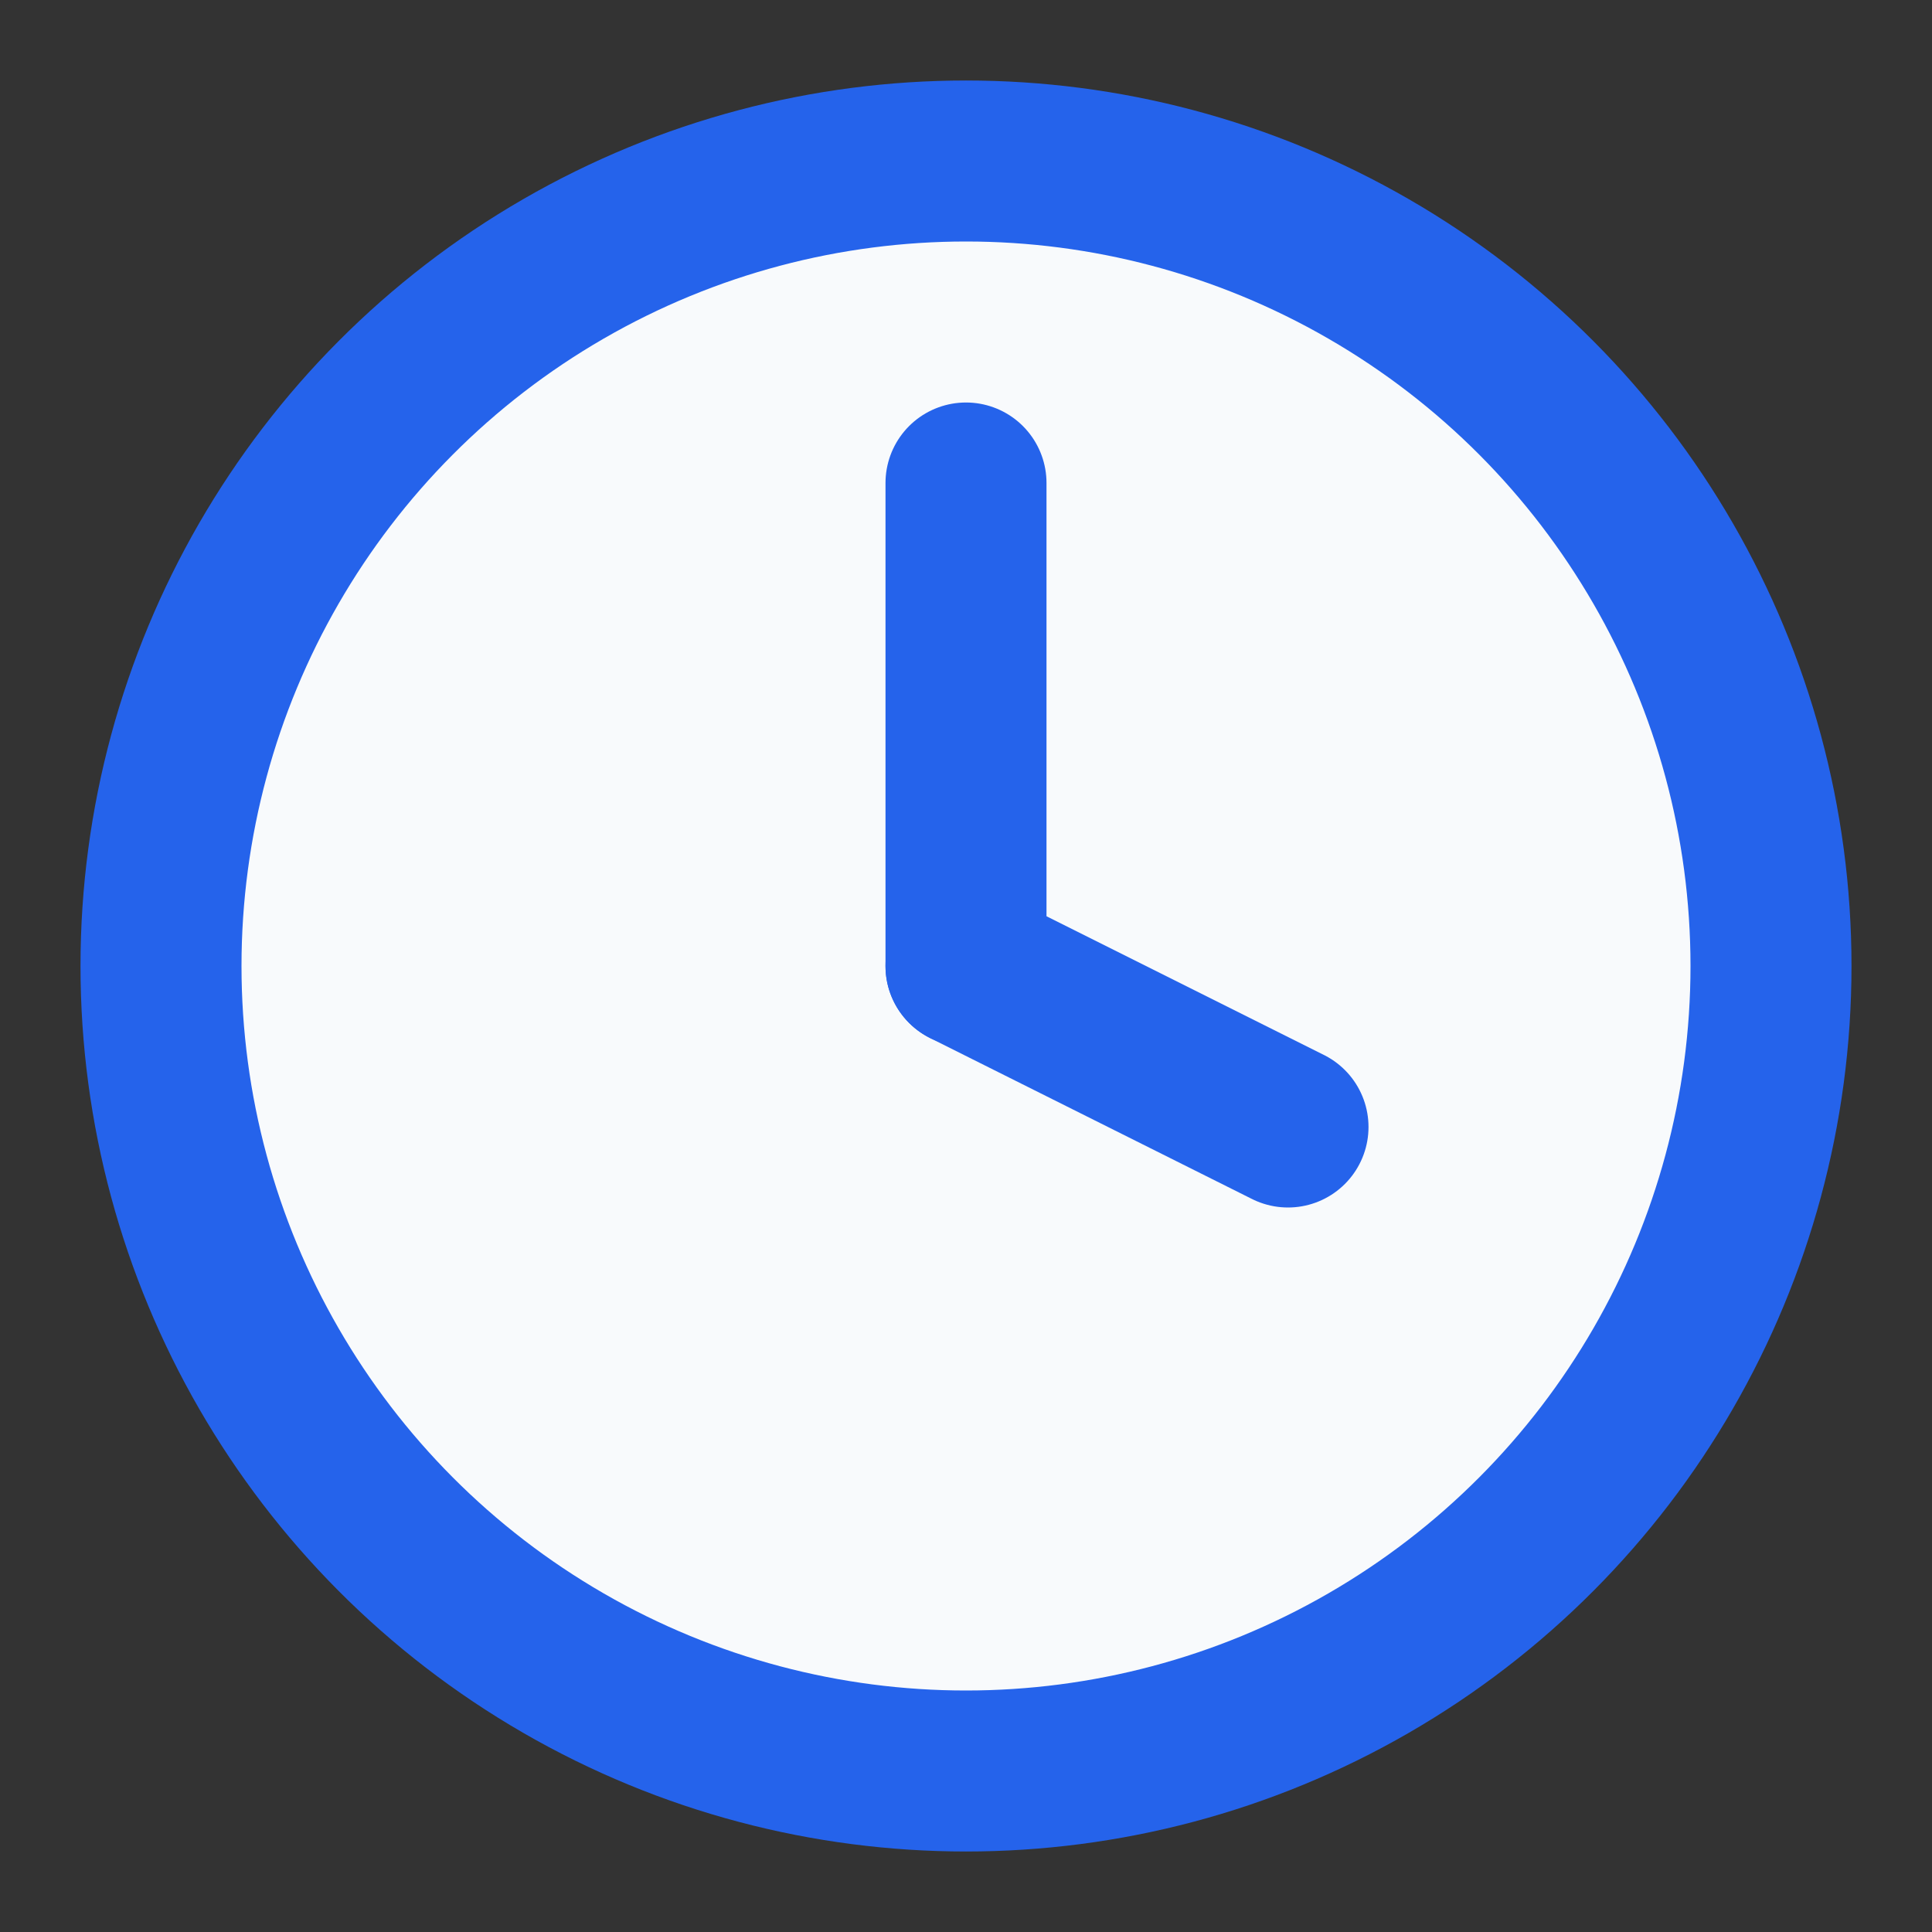
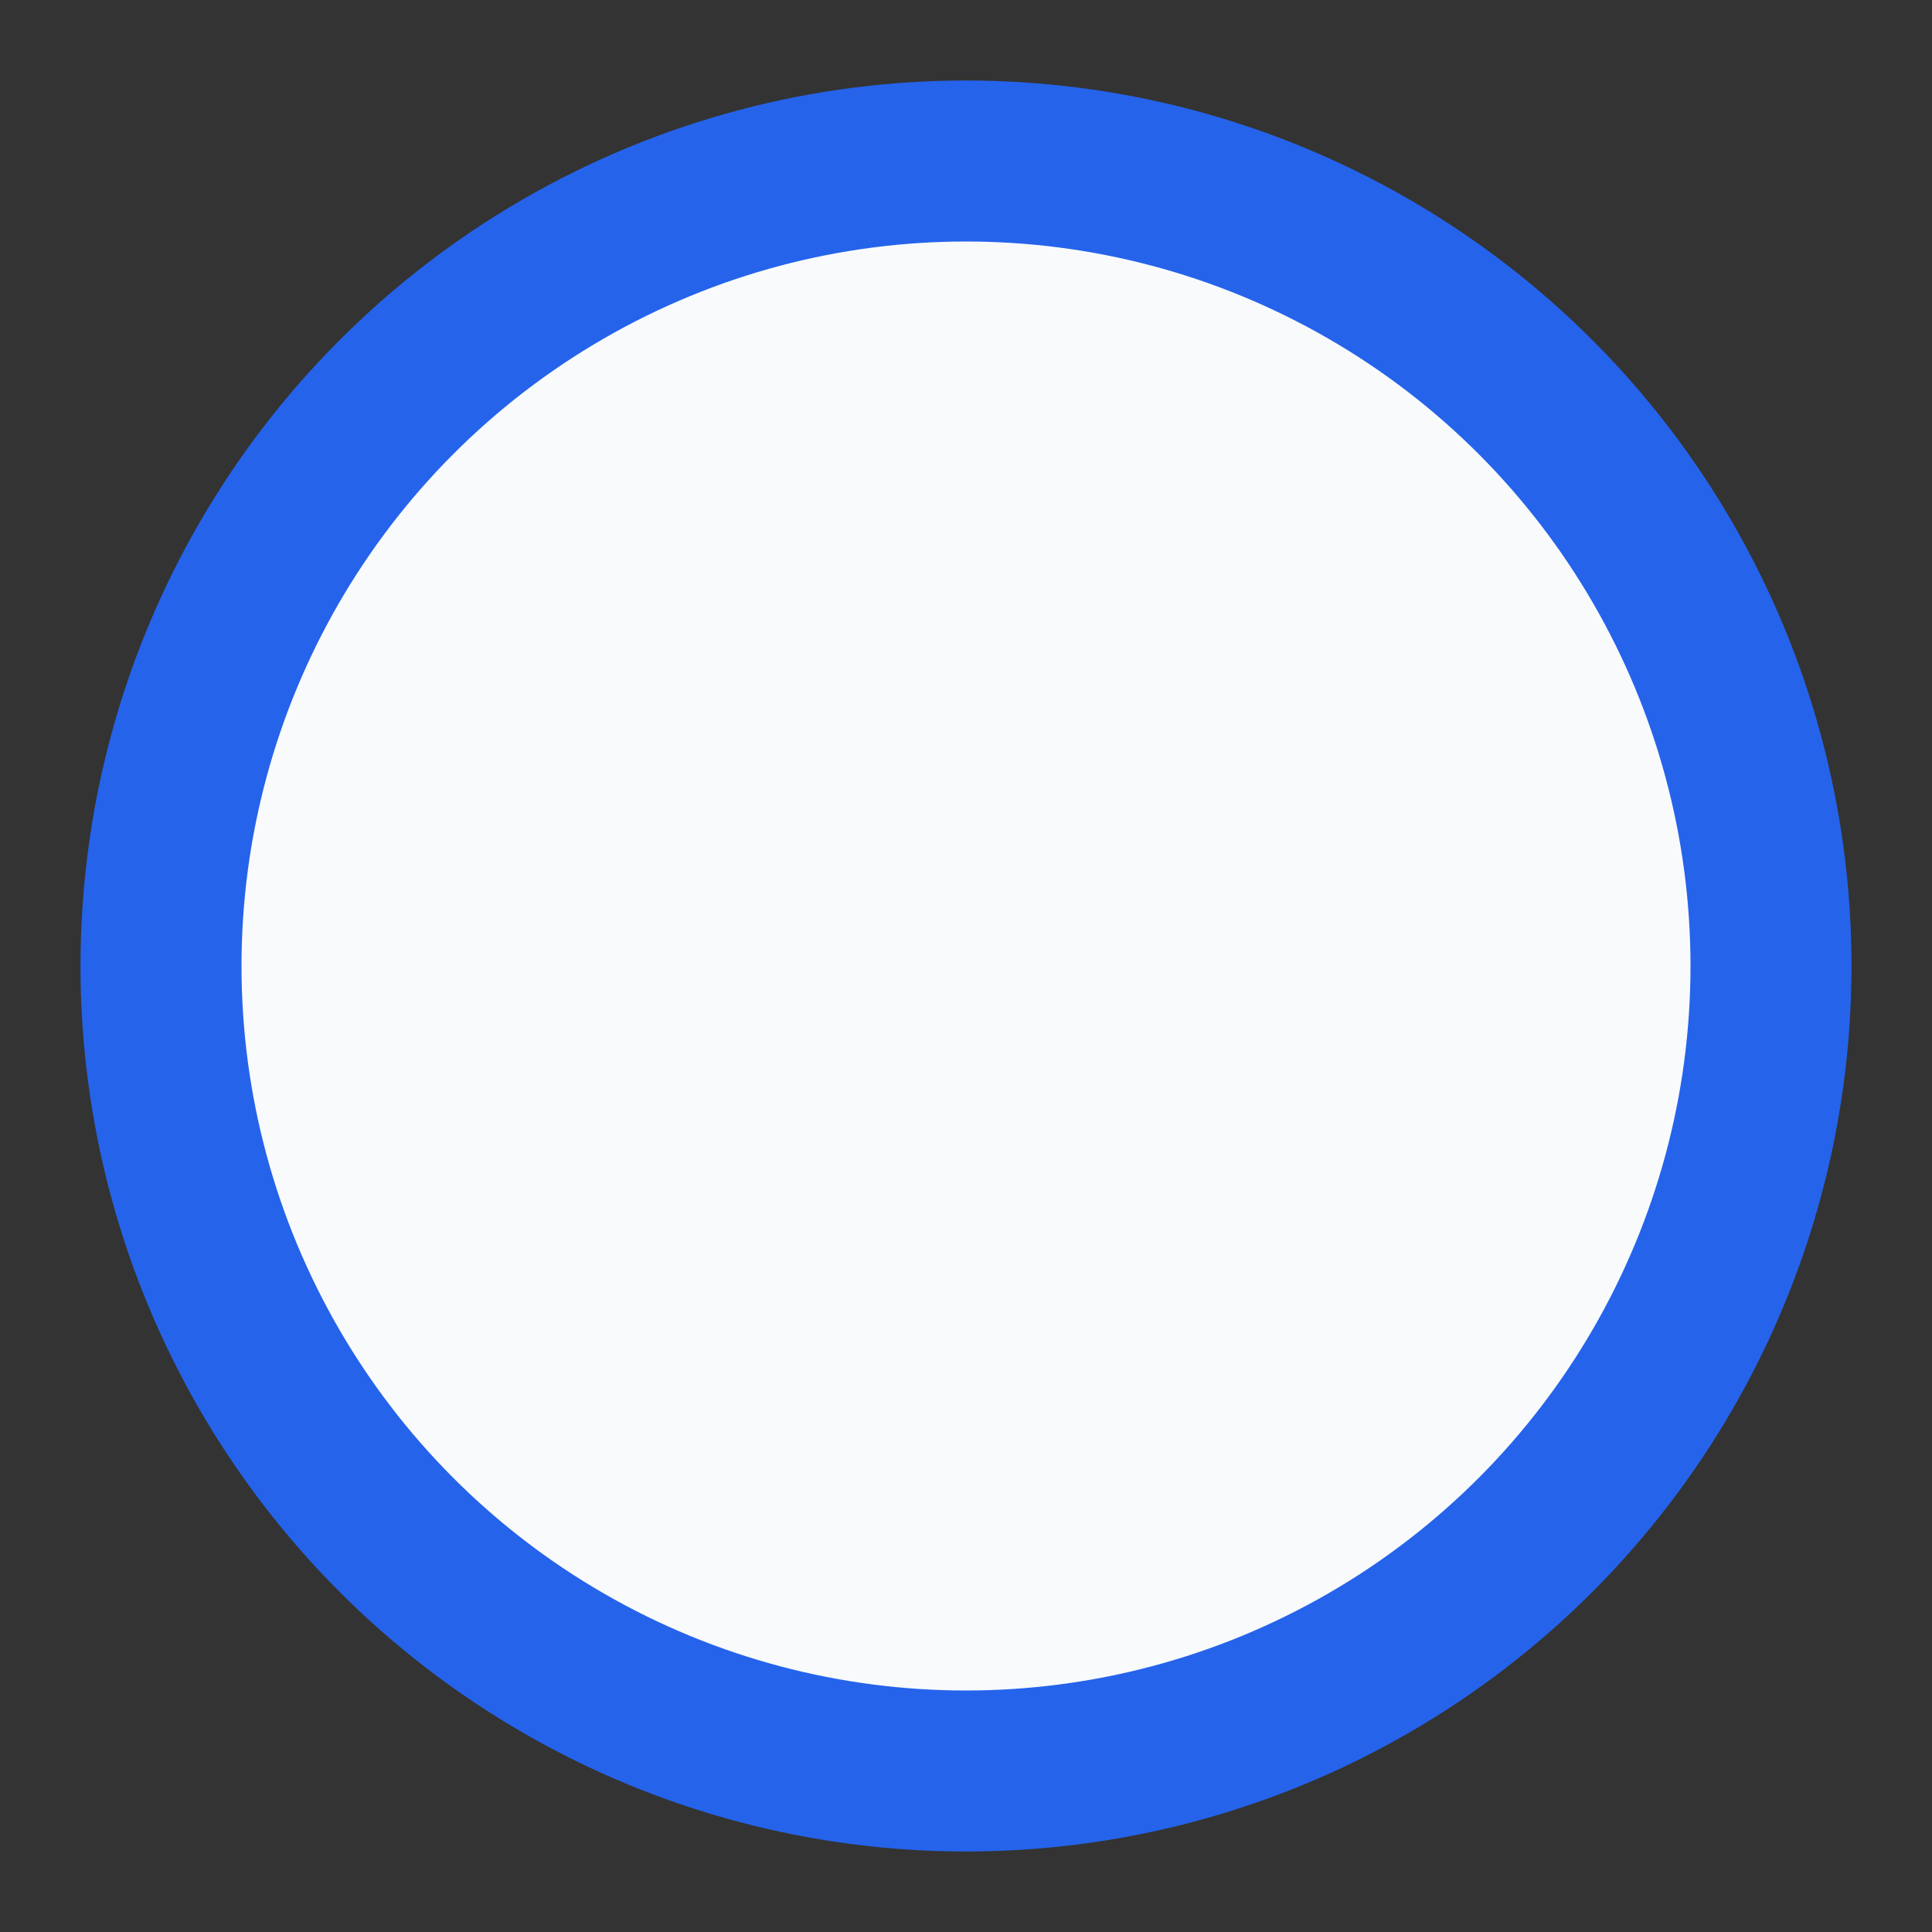
<svg xmlns="http://www.w3.org/2000/svg" viewBox="0 0 24 24">
  <rect x="0" y="0" width="24" height="24" fill="#333333" stroke="none" />
  <circle cx="12" cy="12" r="10" stroke="#2563eb" stroke-width="2" fill="#f8fafc" />
-   <polyline points="12,6 12,12 16,14" stroke="#2563eb" stroke-width="2" fill="none" stroke-linecap="round" stroke-linejoin="round" />
-   <circle cx="12" cy="12" r="1" fill="#2563eb" />
</svg>